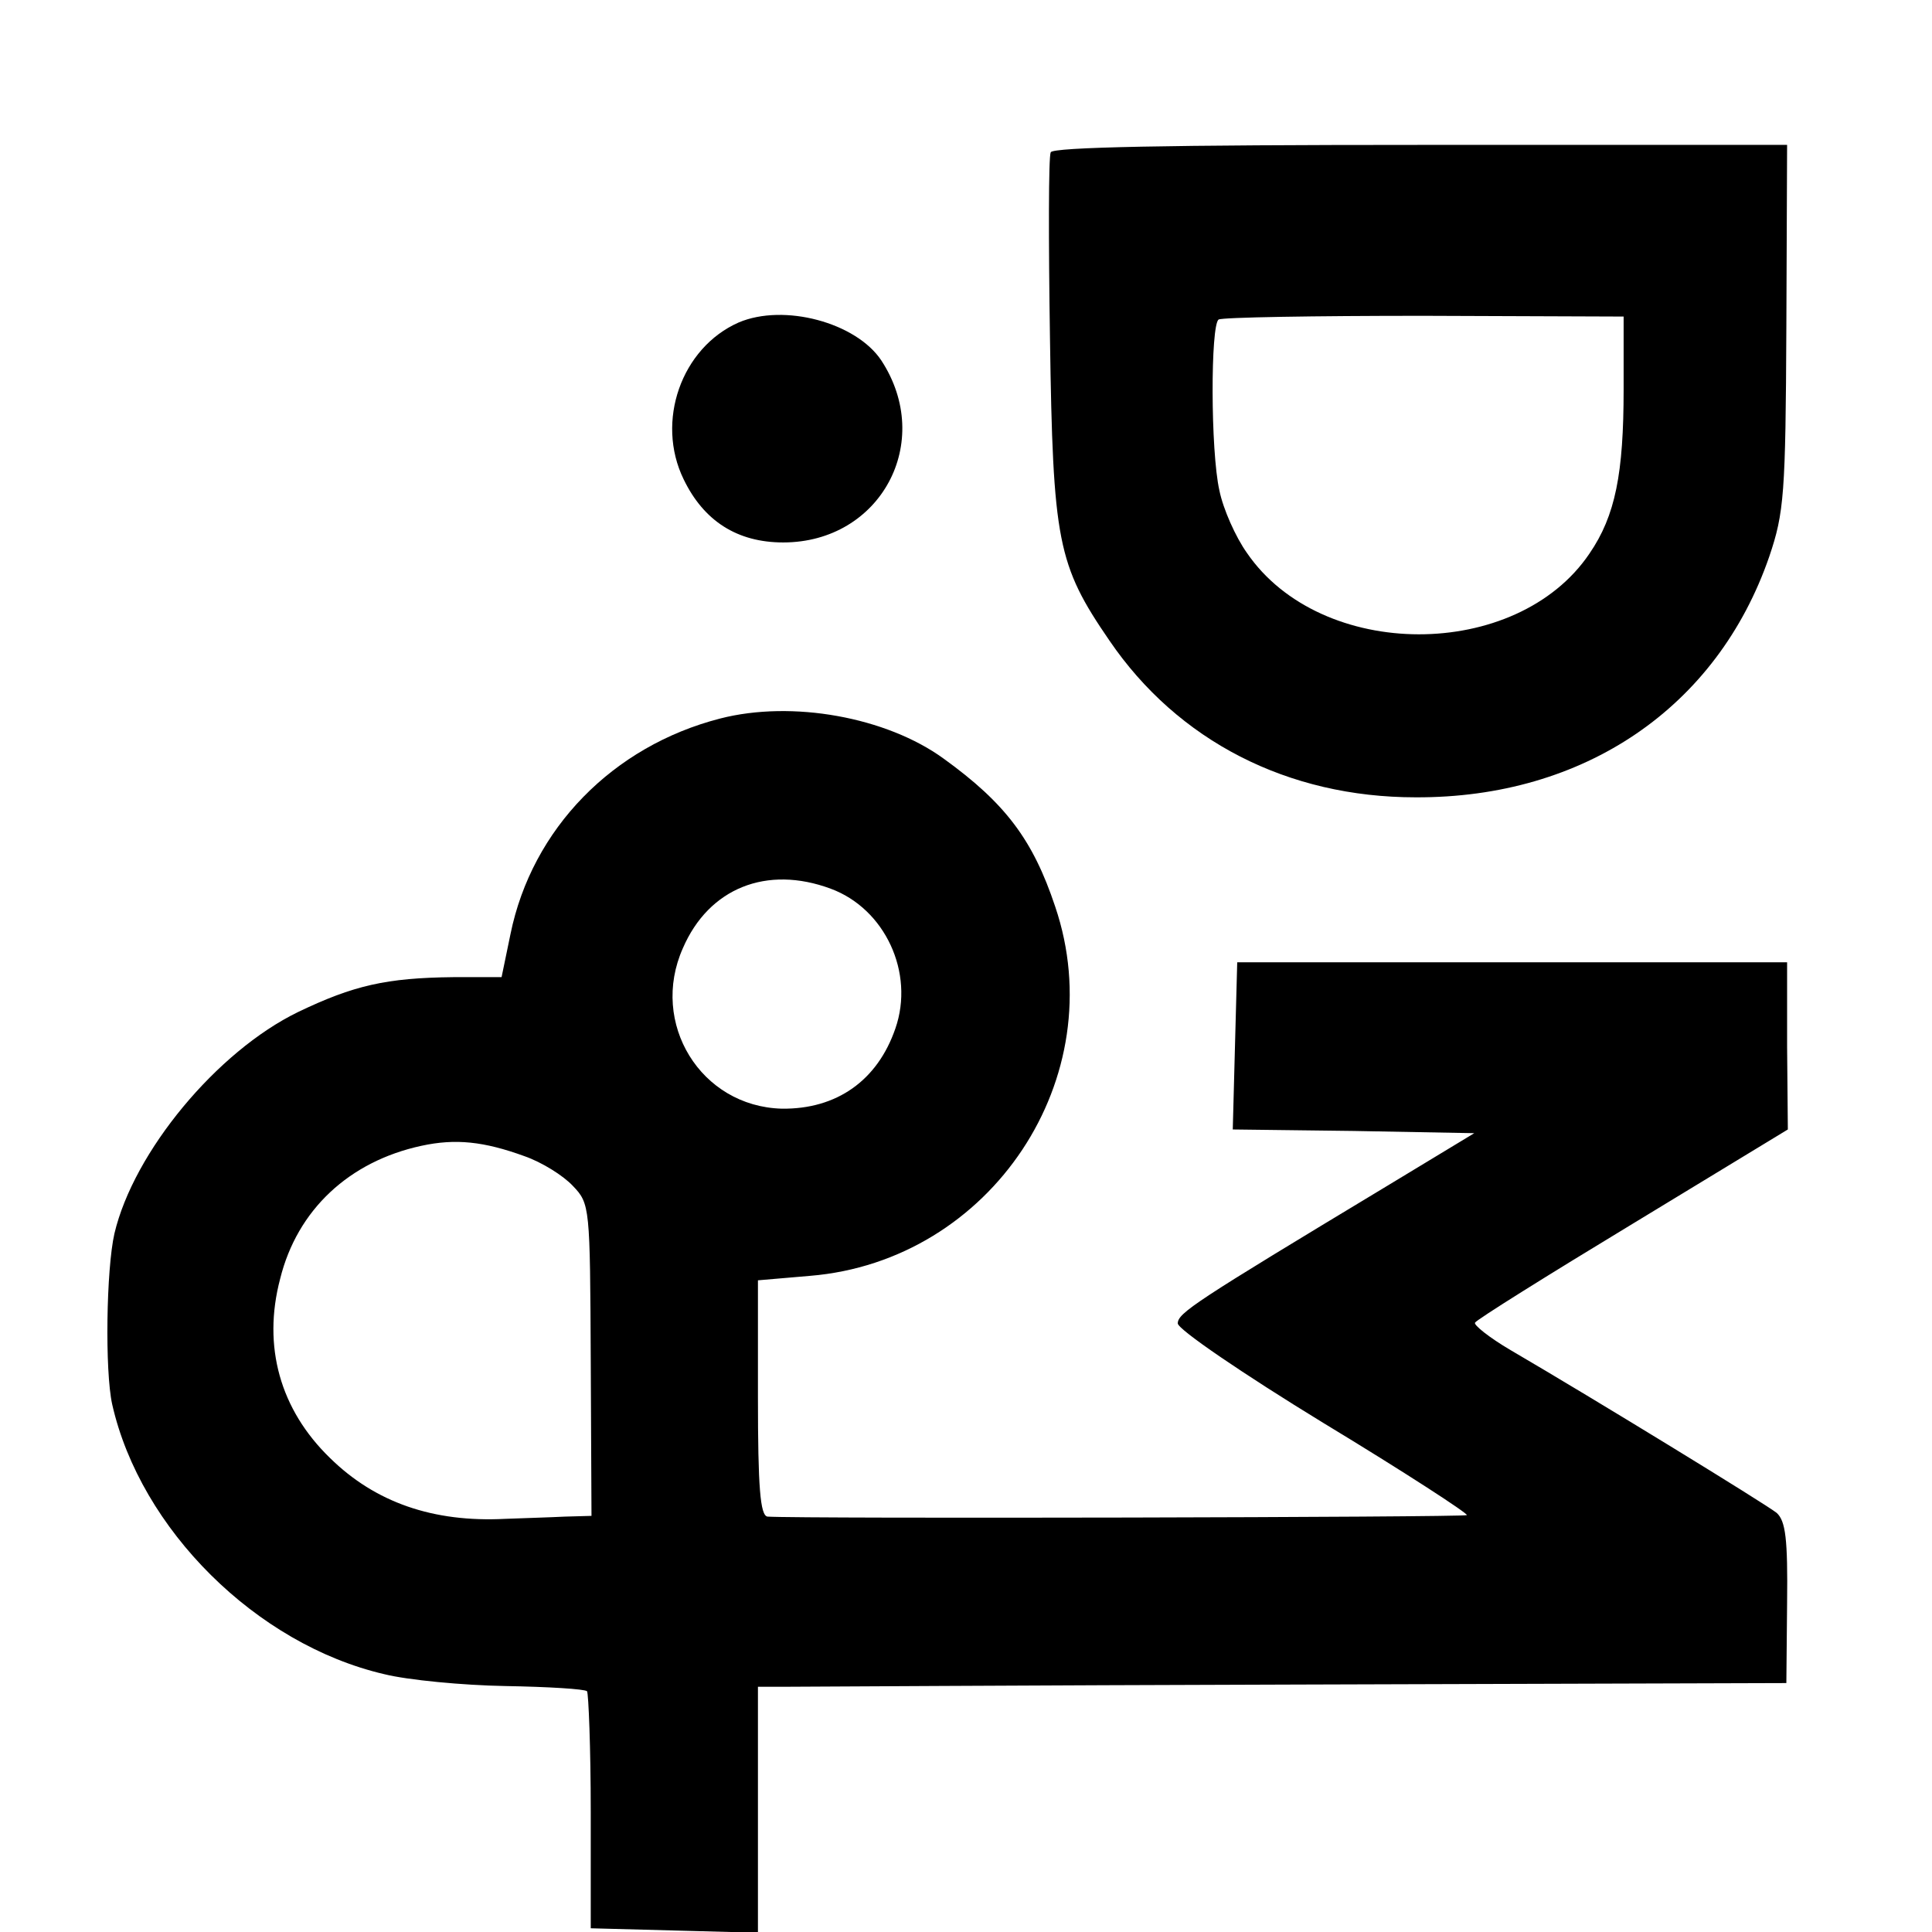
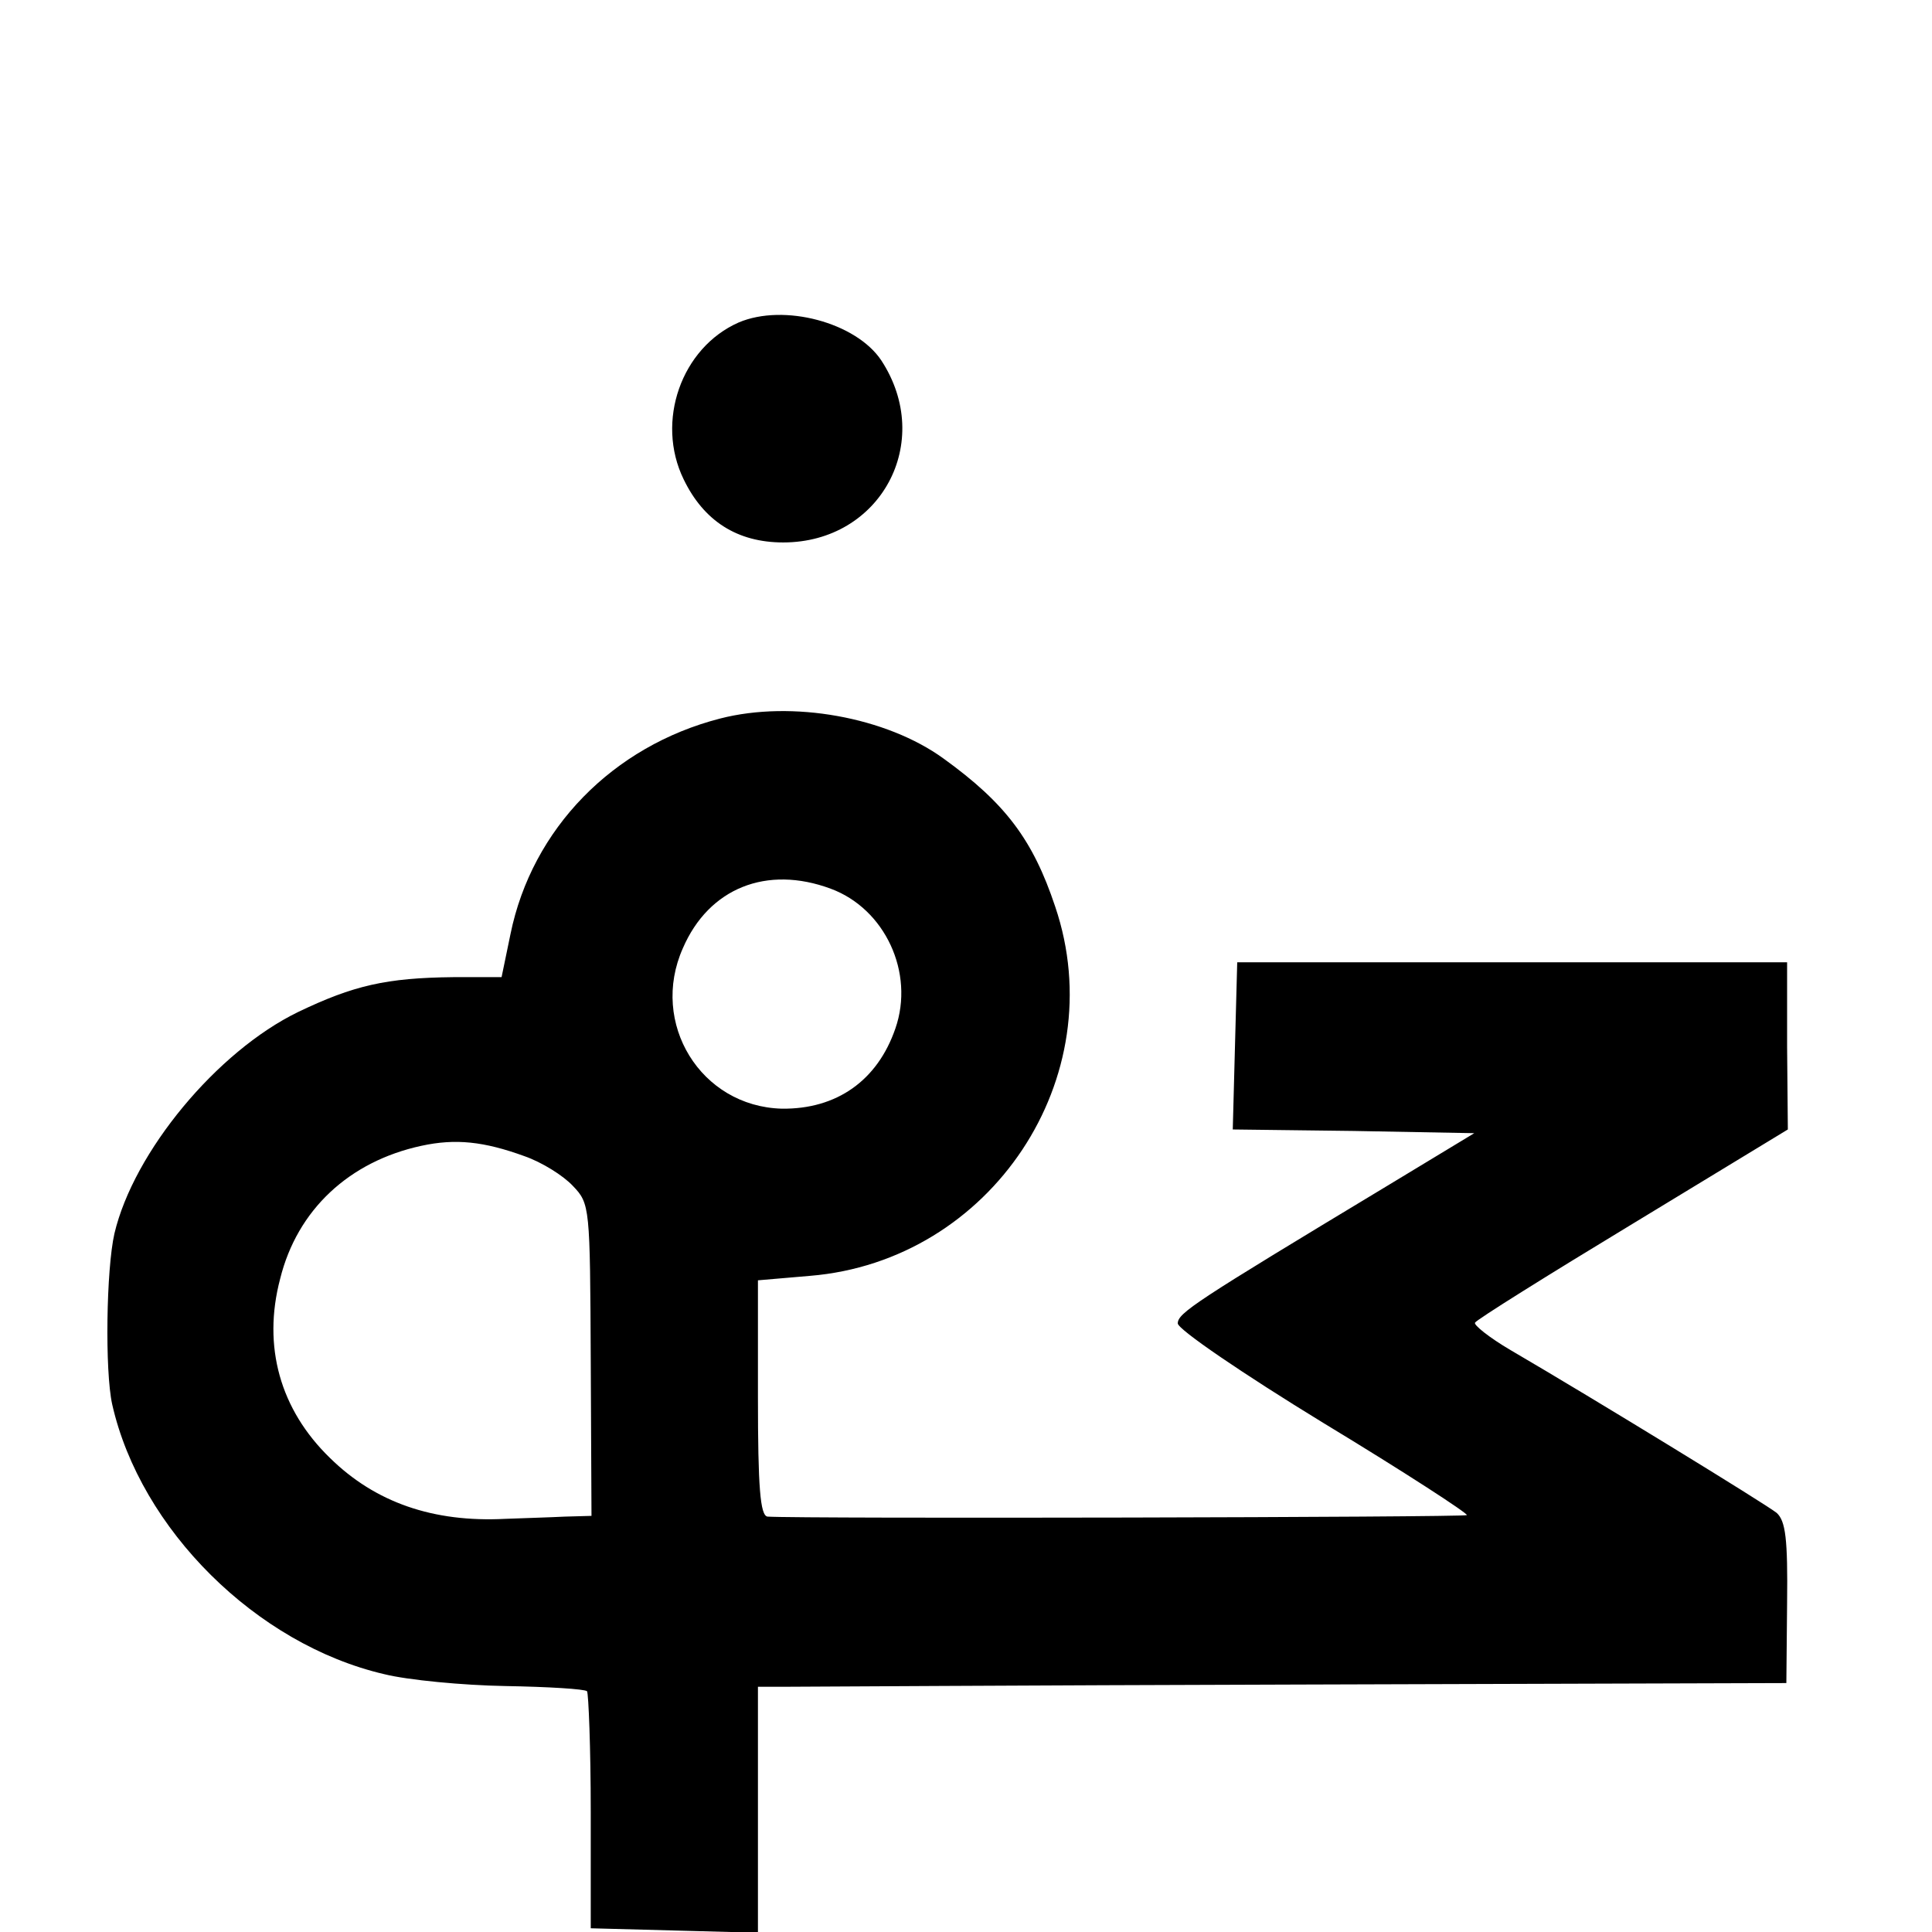
<svg xmlns="http://www.w3.org/2000/svg" version="1.0" width="260pt" height="260pt" viewBox="0 0 260 260" preserveAspectRatio="xMidYMid meet">
  <g transform="translate(0,260) scale(0.1,-0.1)" fill="#000000" stroke="none">
-     <path d="M1414 2395 c-3 -6 -3 -119 -1 -250 4 -274 10 -305 80 -407 92 -135 240 -211 412 -211 227 -1 406 121 476 324 20 59 22 84 23 309 l1 245 -494 0 c-337 0 -495 -3 -497 -10z m771 -319 c0 -113 -11 -170 -46 -221 -98 -145 -361 -145 -461 1 -15 21 -32 59 -37 84 -12 53 -12 223 -1 230 5 3 129 5 276 5 l269 -1 0 -98z" />
    <path d="M994 2166 c-77 -34 -112 -133 -74 -211 27 -56 72 -85 134 -85 131 0 204 135 132 245 -34 51 -131 77 -192 51z" />
    <path d="M969 1633 c-144 -37 -253 -148 -282 -290 l-12 -58 -65 0 c-90 -1 -134 -11 -209 -47 -109 -53 -221 -188 -247 -298 -11 -48 -13 -185 -3 -230 38 -168 194 -323 366 -363 32 -8 106 -15 163 -16 58 -1 107 -4 110 -7 2 -3 5 -76 5 -162 l0 -157 113 -3 112 -3 0 166 0 165 33 0 c17 0 329 2 692 3 l659 2 1 108 c1 86 -2 110 -14 121 -15 12 -245 153 -358 219 -29 17 -50 34 -48 37 2 4 98 64 212 133 l209 127 -1 112 0 113 -370 0 -370 0 -3 -112 -3 -113 163 -2 162 -3 -119 -72 c-257 -155 -280 -170 -280 -184 0 -8 88 -68 196 -134 109 -66 195 -122 193 -124 -3 -3 -895 -5 -941 -2 -10 1 -13 40 -13 160 l0 158 70 6 c244 20 408 267 330 497 -30 90 -67 139 -150 199 -77 56 -204 79 -301 54z m149 -229 c73 -27 113 -113 87 -188 -24 -70 -79 -109 -153 -108 -109 3 -178 115 -133 216 35 81 113 112 199 80z m-412 -360 c23 -8 52 -26 65 -40 23 -24 23 -28 24 -234 l1 -210 -36 -1 c-19 -1 -55 -2 -80 -3 -97 -5 -175 22 -236 82 -67 65 -91 150 -67 241 23 93 93 158 190 179 46 10 84 6 139 -14z" />
  </g>
</svg>